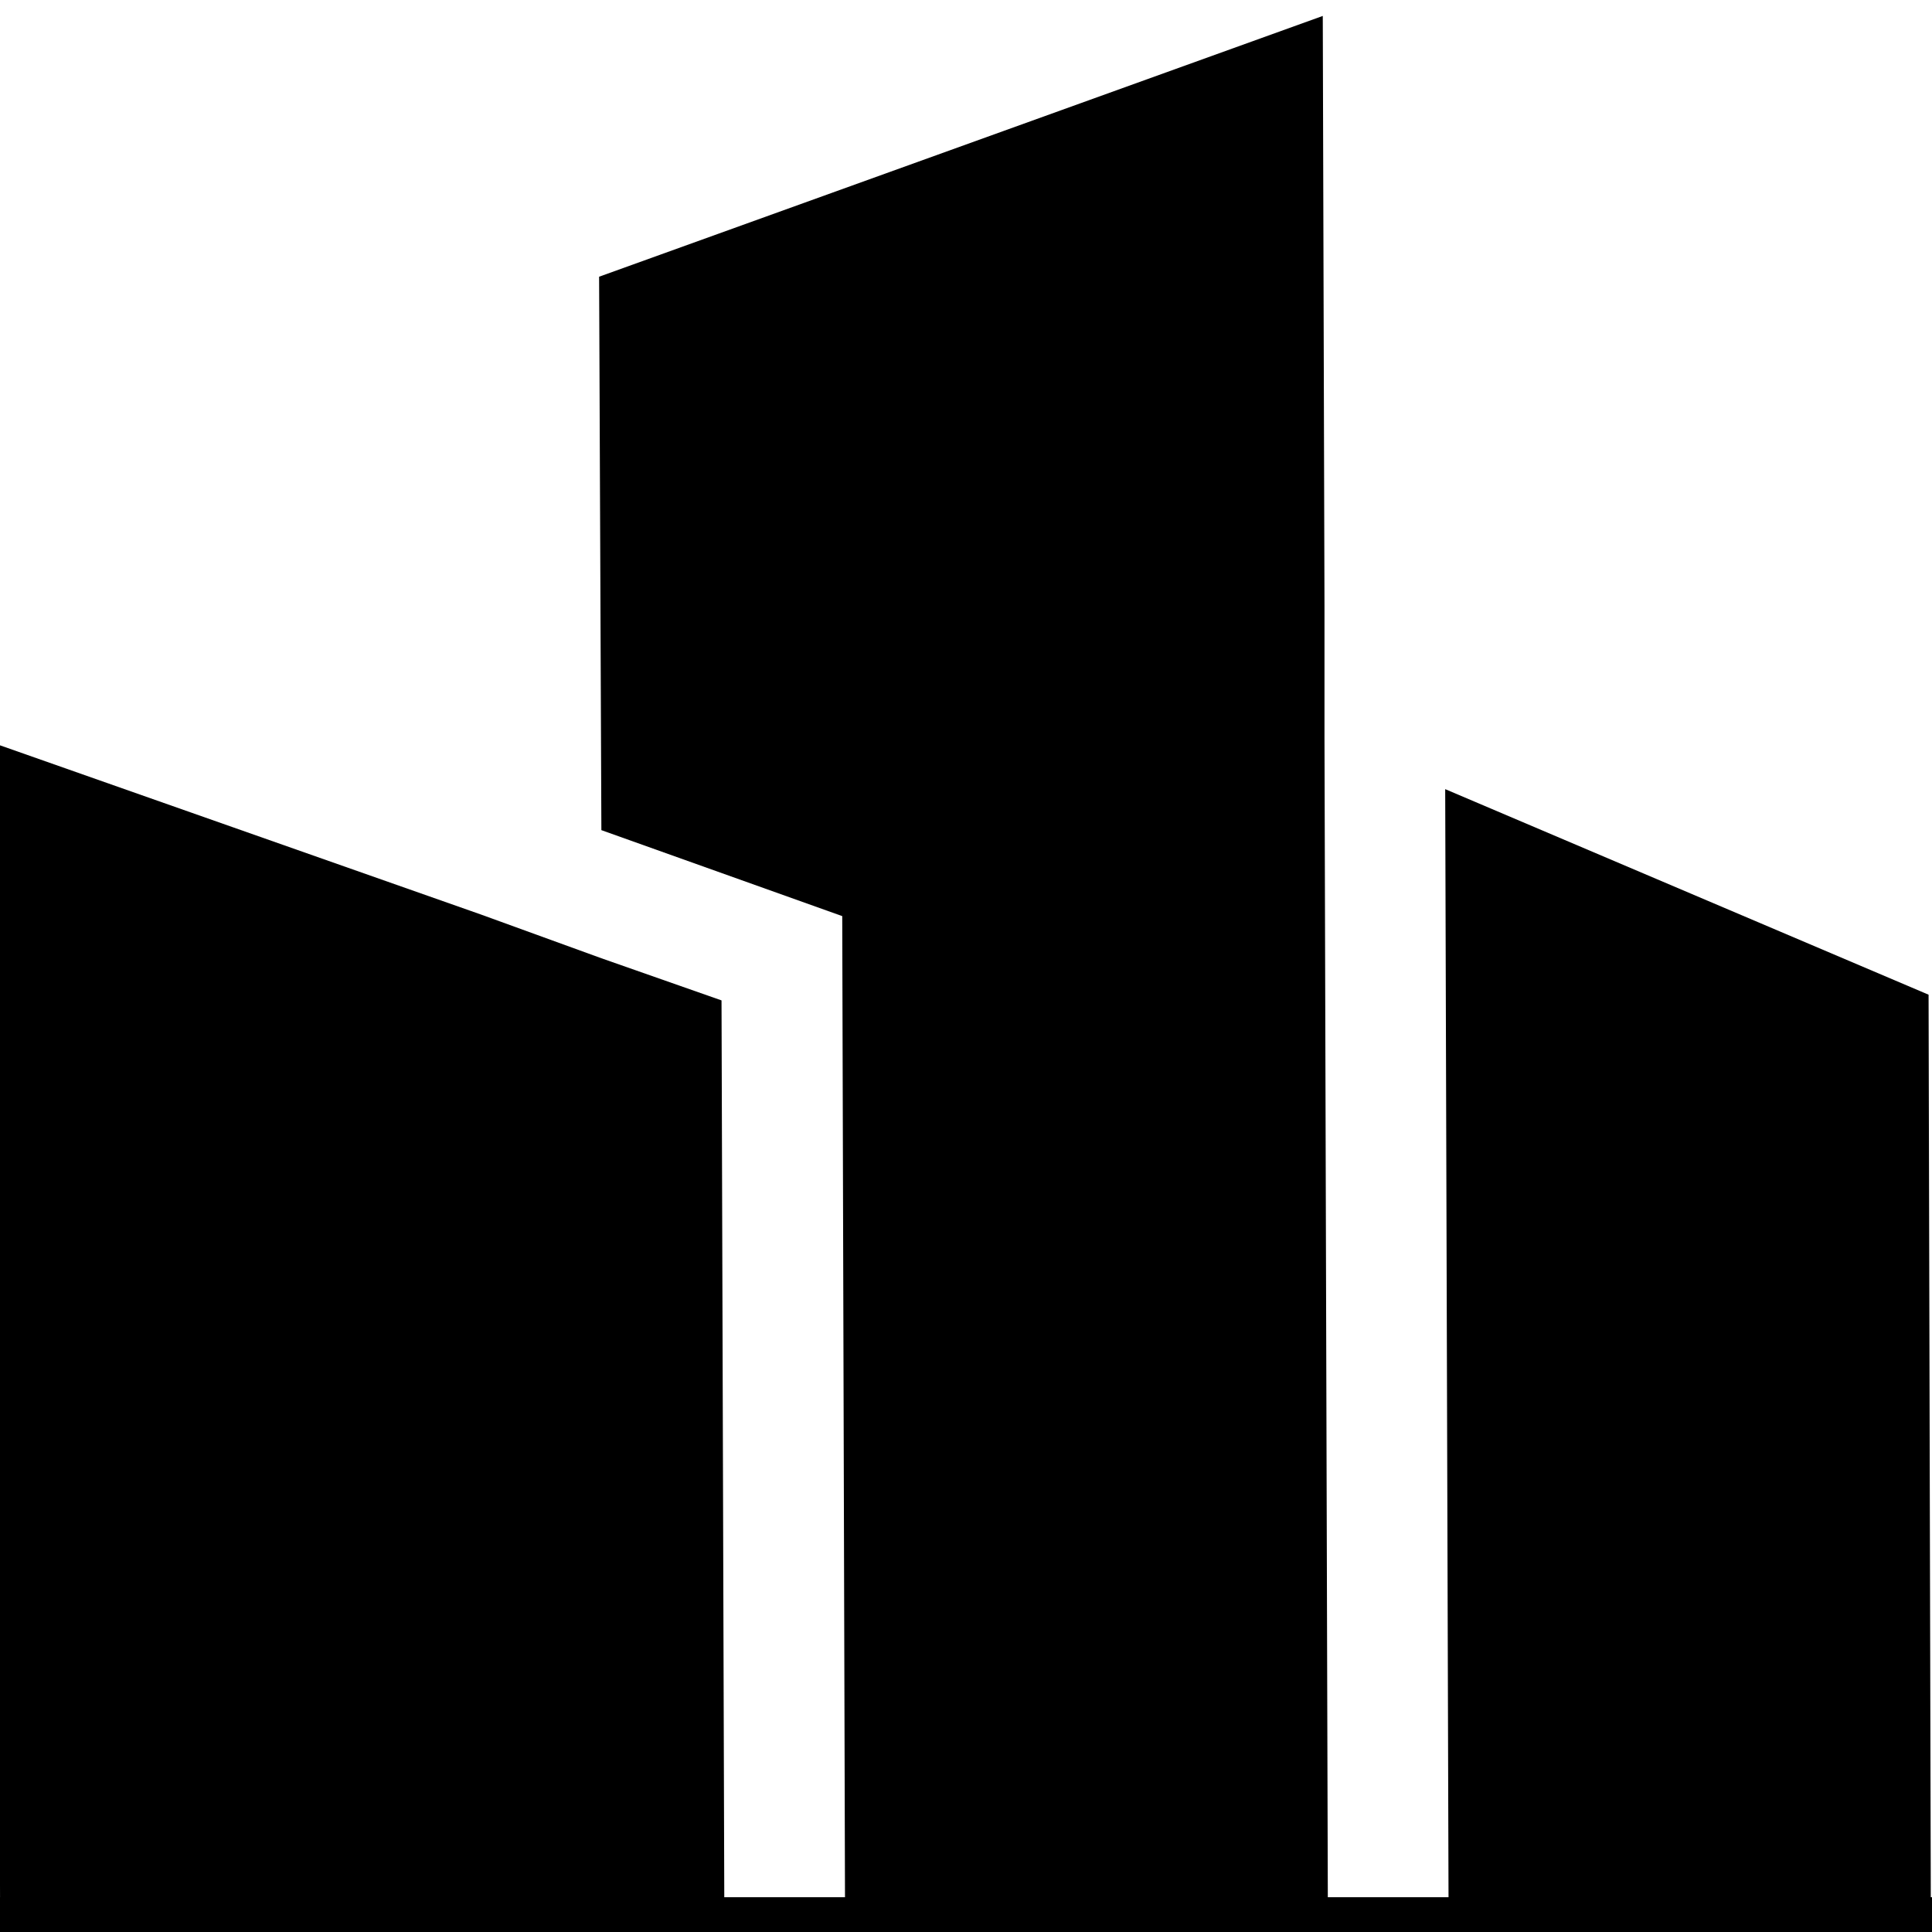
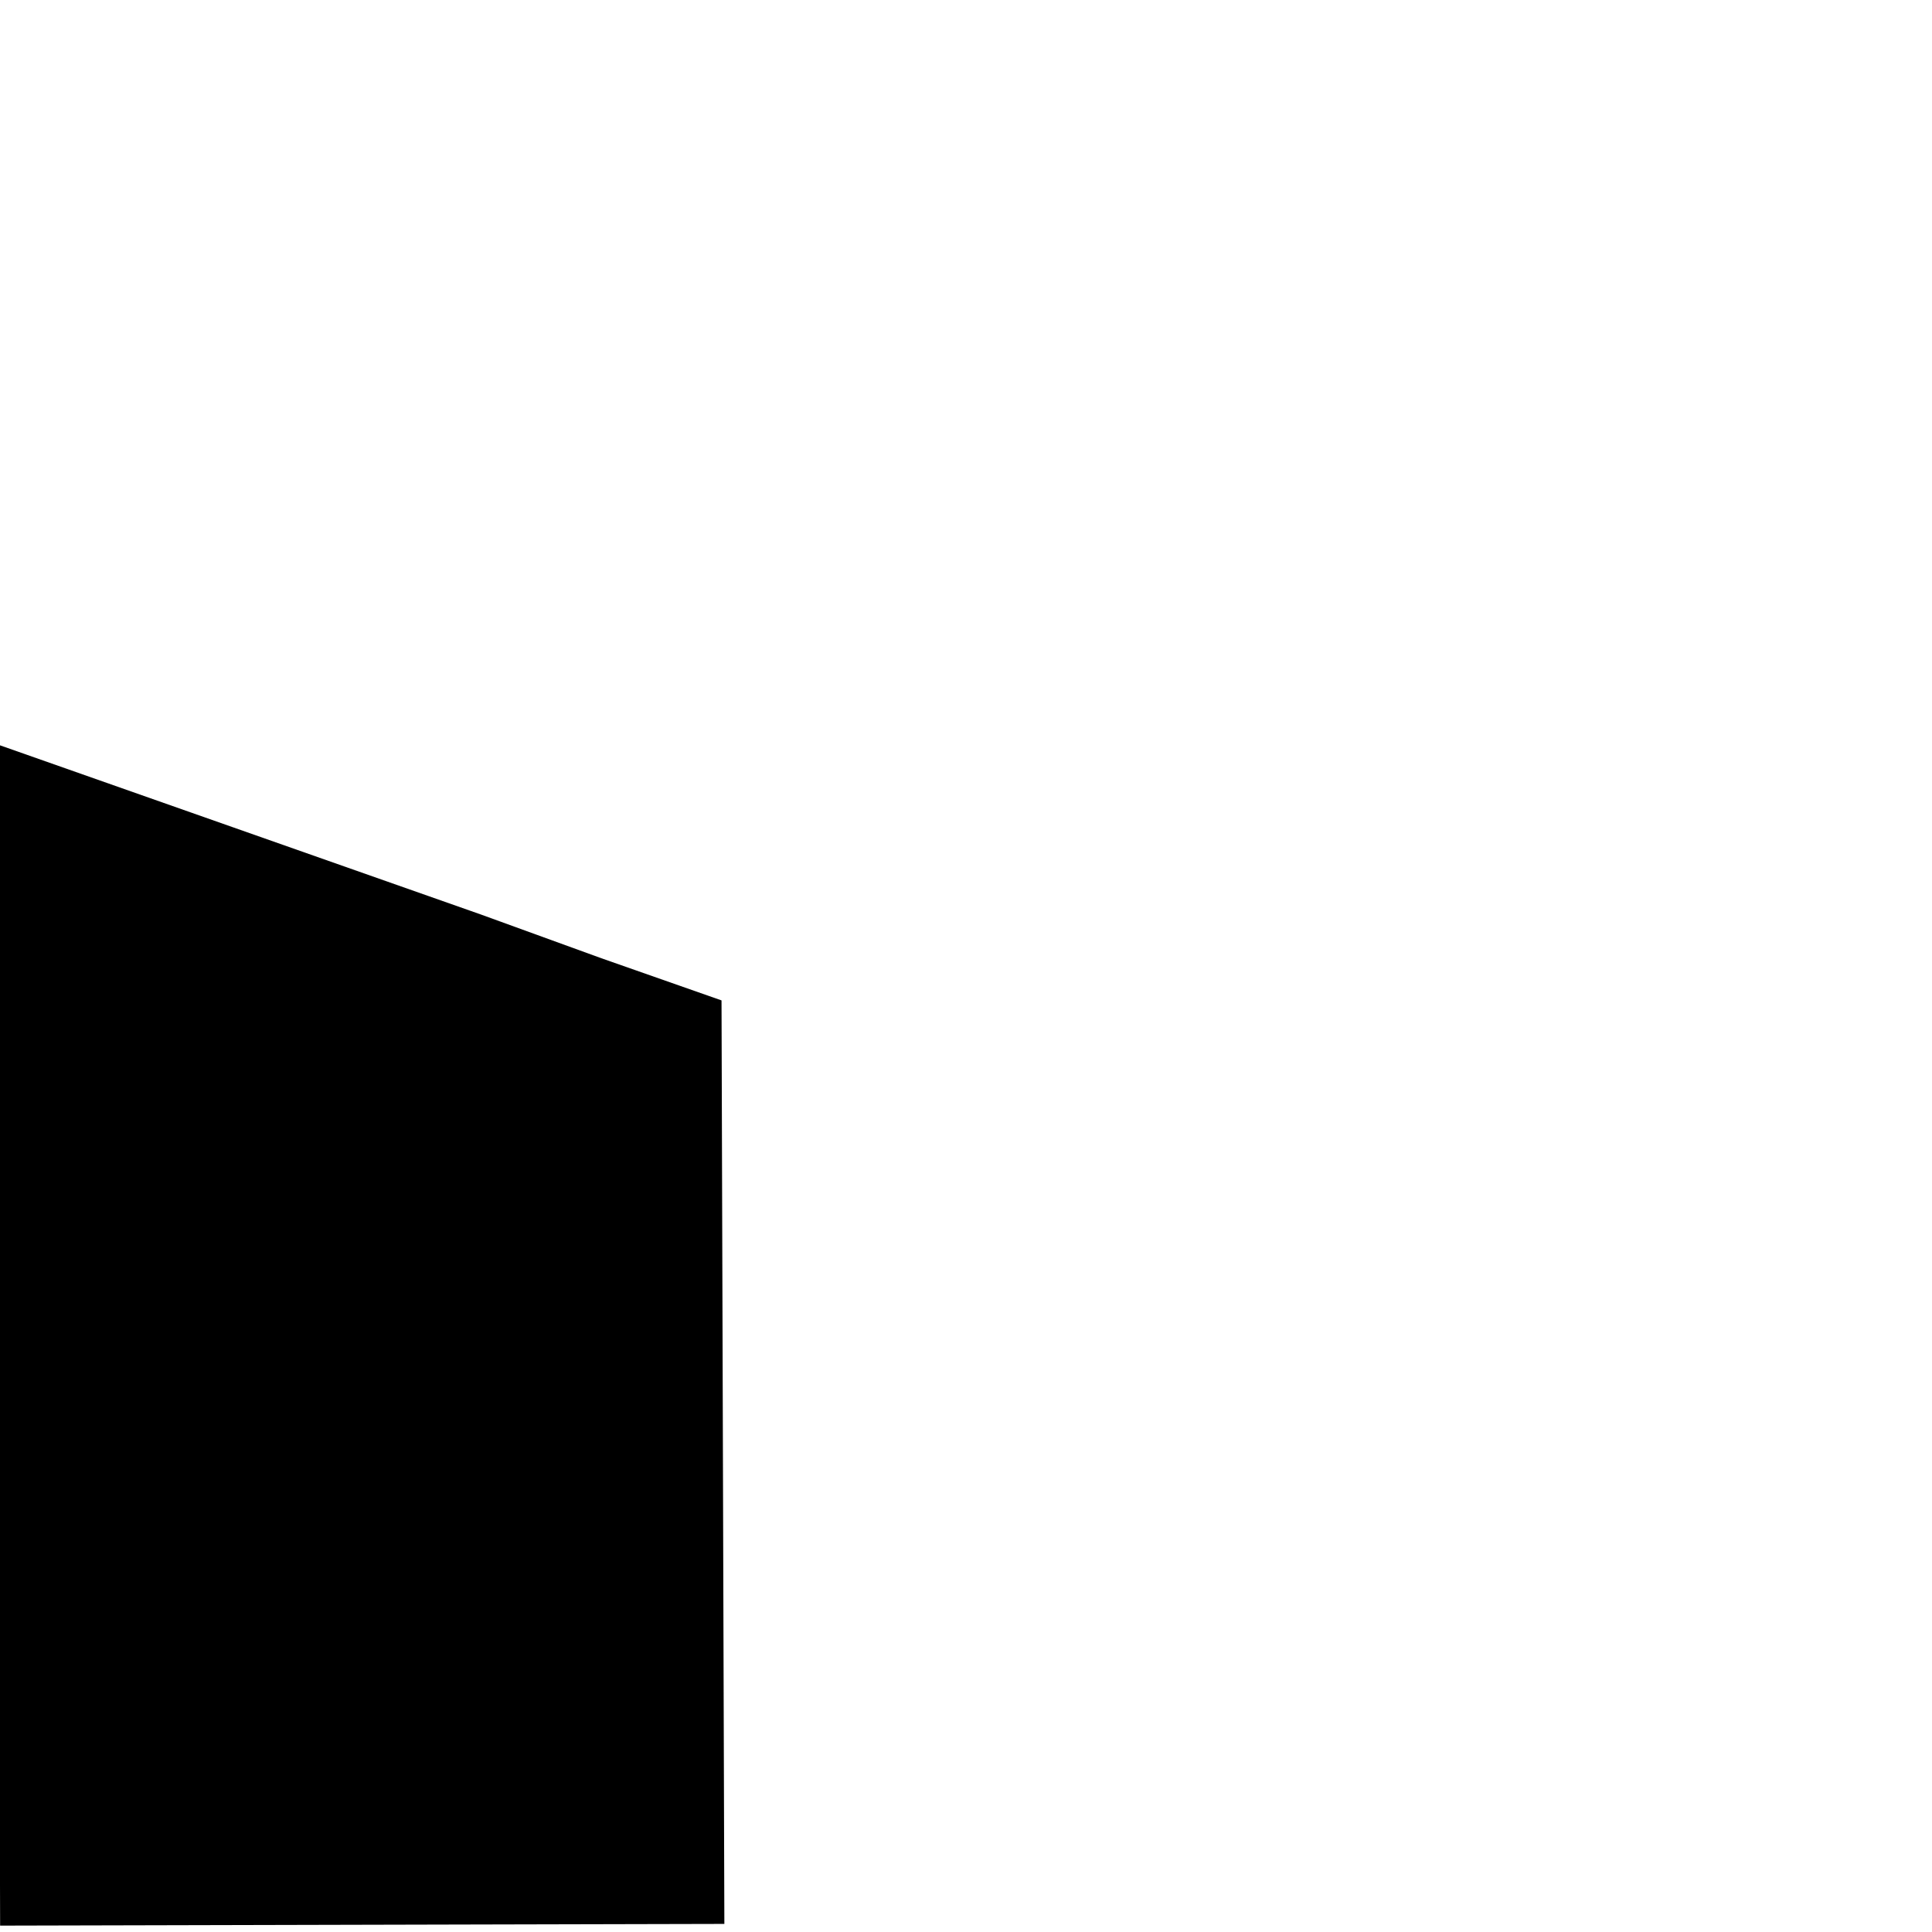
<svg xmlns="http://www.w3.org/2000/svg" width="500" zoomAndPan="magnify" viewBox="0 0 375 375" height="500" preserveAspectRatio="xMidYMid meet" version="1.0">
-   <path stroke-linecap="round" transform="matrix(0.749, 0, 0, 0.75, -7.931, 368.25)" fill="none" stroke-linejoin="miter" d="M 7.001 7 L 516.412 7 " stroke="#000000" stroke-width="14" stroke-opacity="1" stroke-miterlimit="4" />
-   <path fill="#000000" d="M 374.336 193.07 L 280.512 153.172 L 281.172 372.988 L 374.777 372.766 Z M 374.336 193.07 " fill-opacity="1" fill-rule="nonzero" />
-   <path fill="#000000" d="M 257.082 117.699 L 256.75 3.094 L 116.285 53.711 L 116.727 161.129 L 163.477 177.816 L 164.027 373.43 L 210.887 373.207 L 257.742 372.988 L 257.082 143.227 Z M 257.082 117.699 " fill-opacity="1" fill-rule="nonzero" />
  <path fill="#000000" d="M 116.727 185.996 L 93.297 177.488 L -0.641 144.441 L 0.023 373.762 L 93.738 373.539 L 140.598 373.43 L 140.047 194.176 Z M 116.727 185.996 " fill-opacity="1" fill-rule="nonzero" />
</svg>